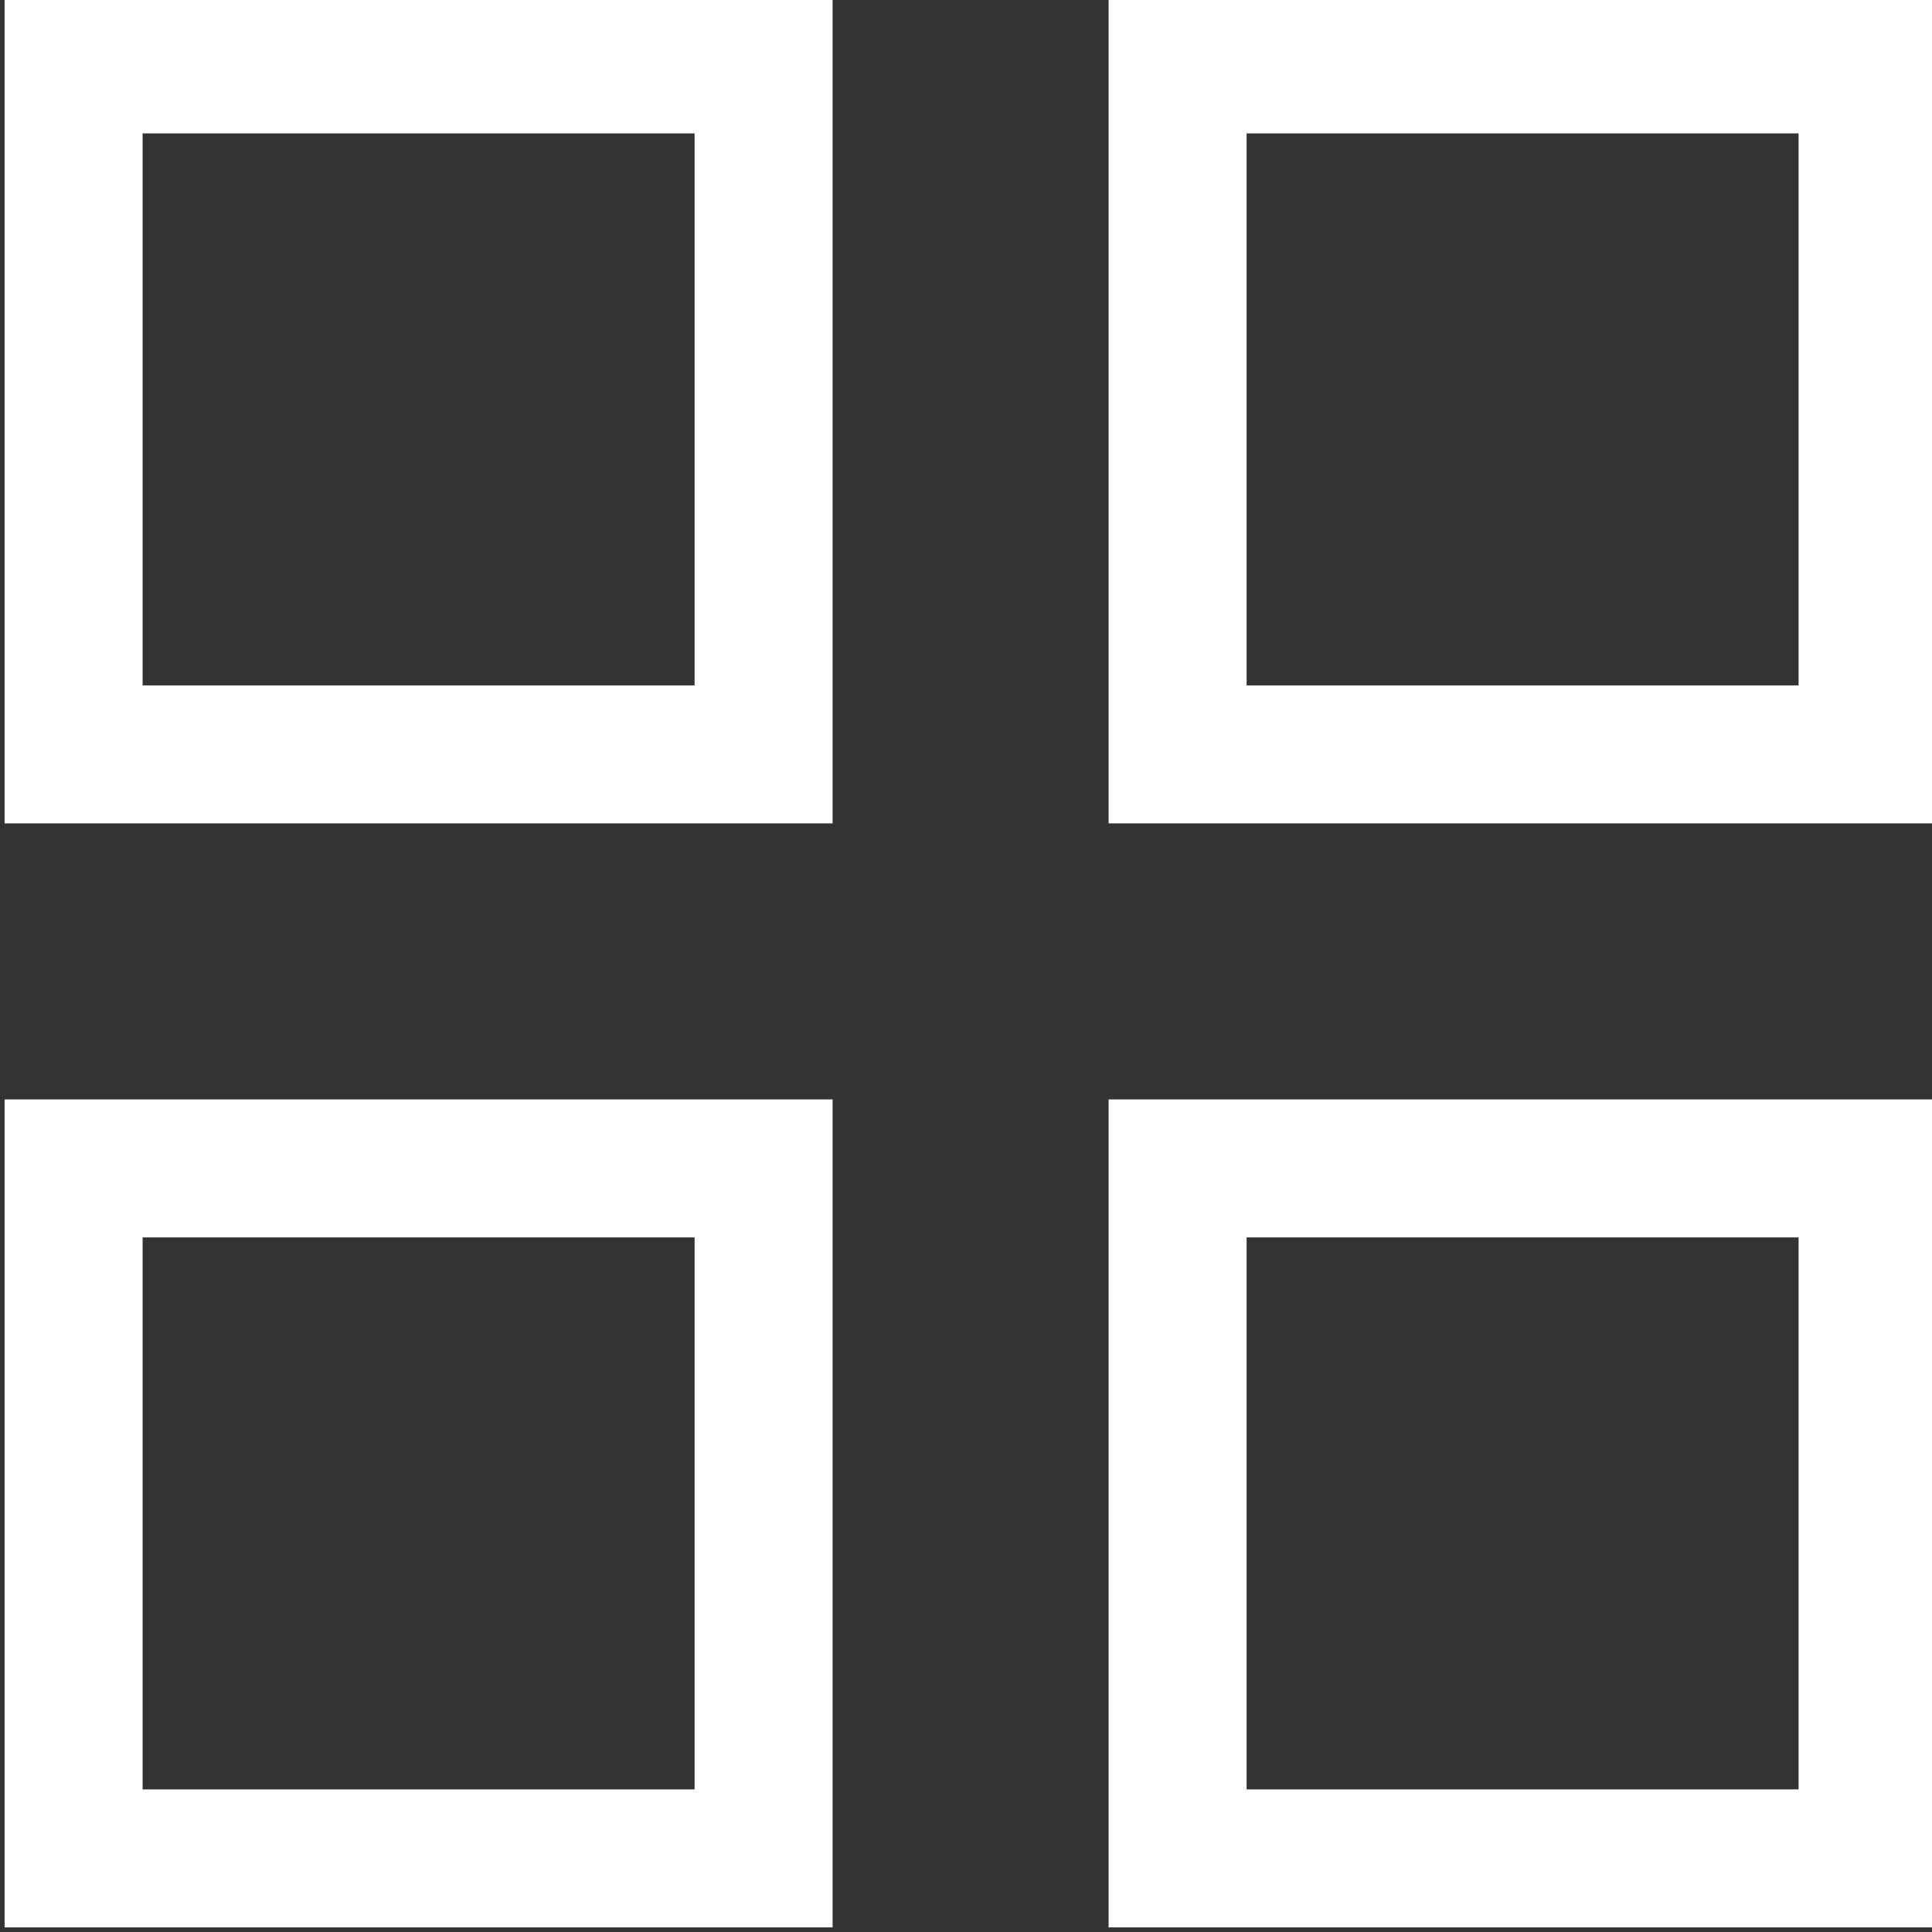
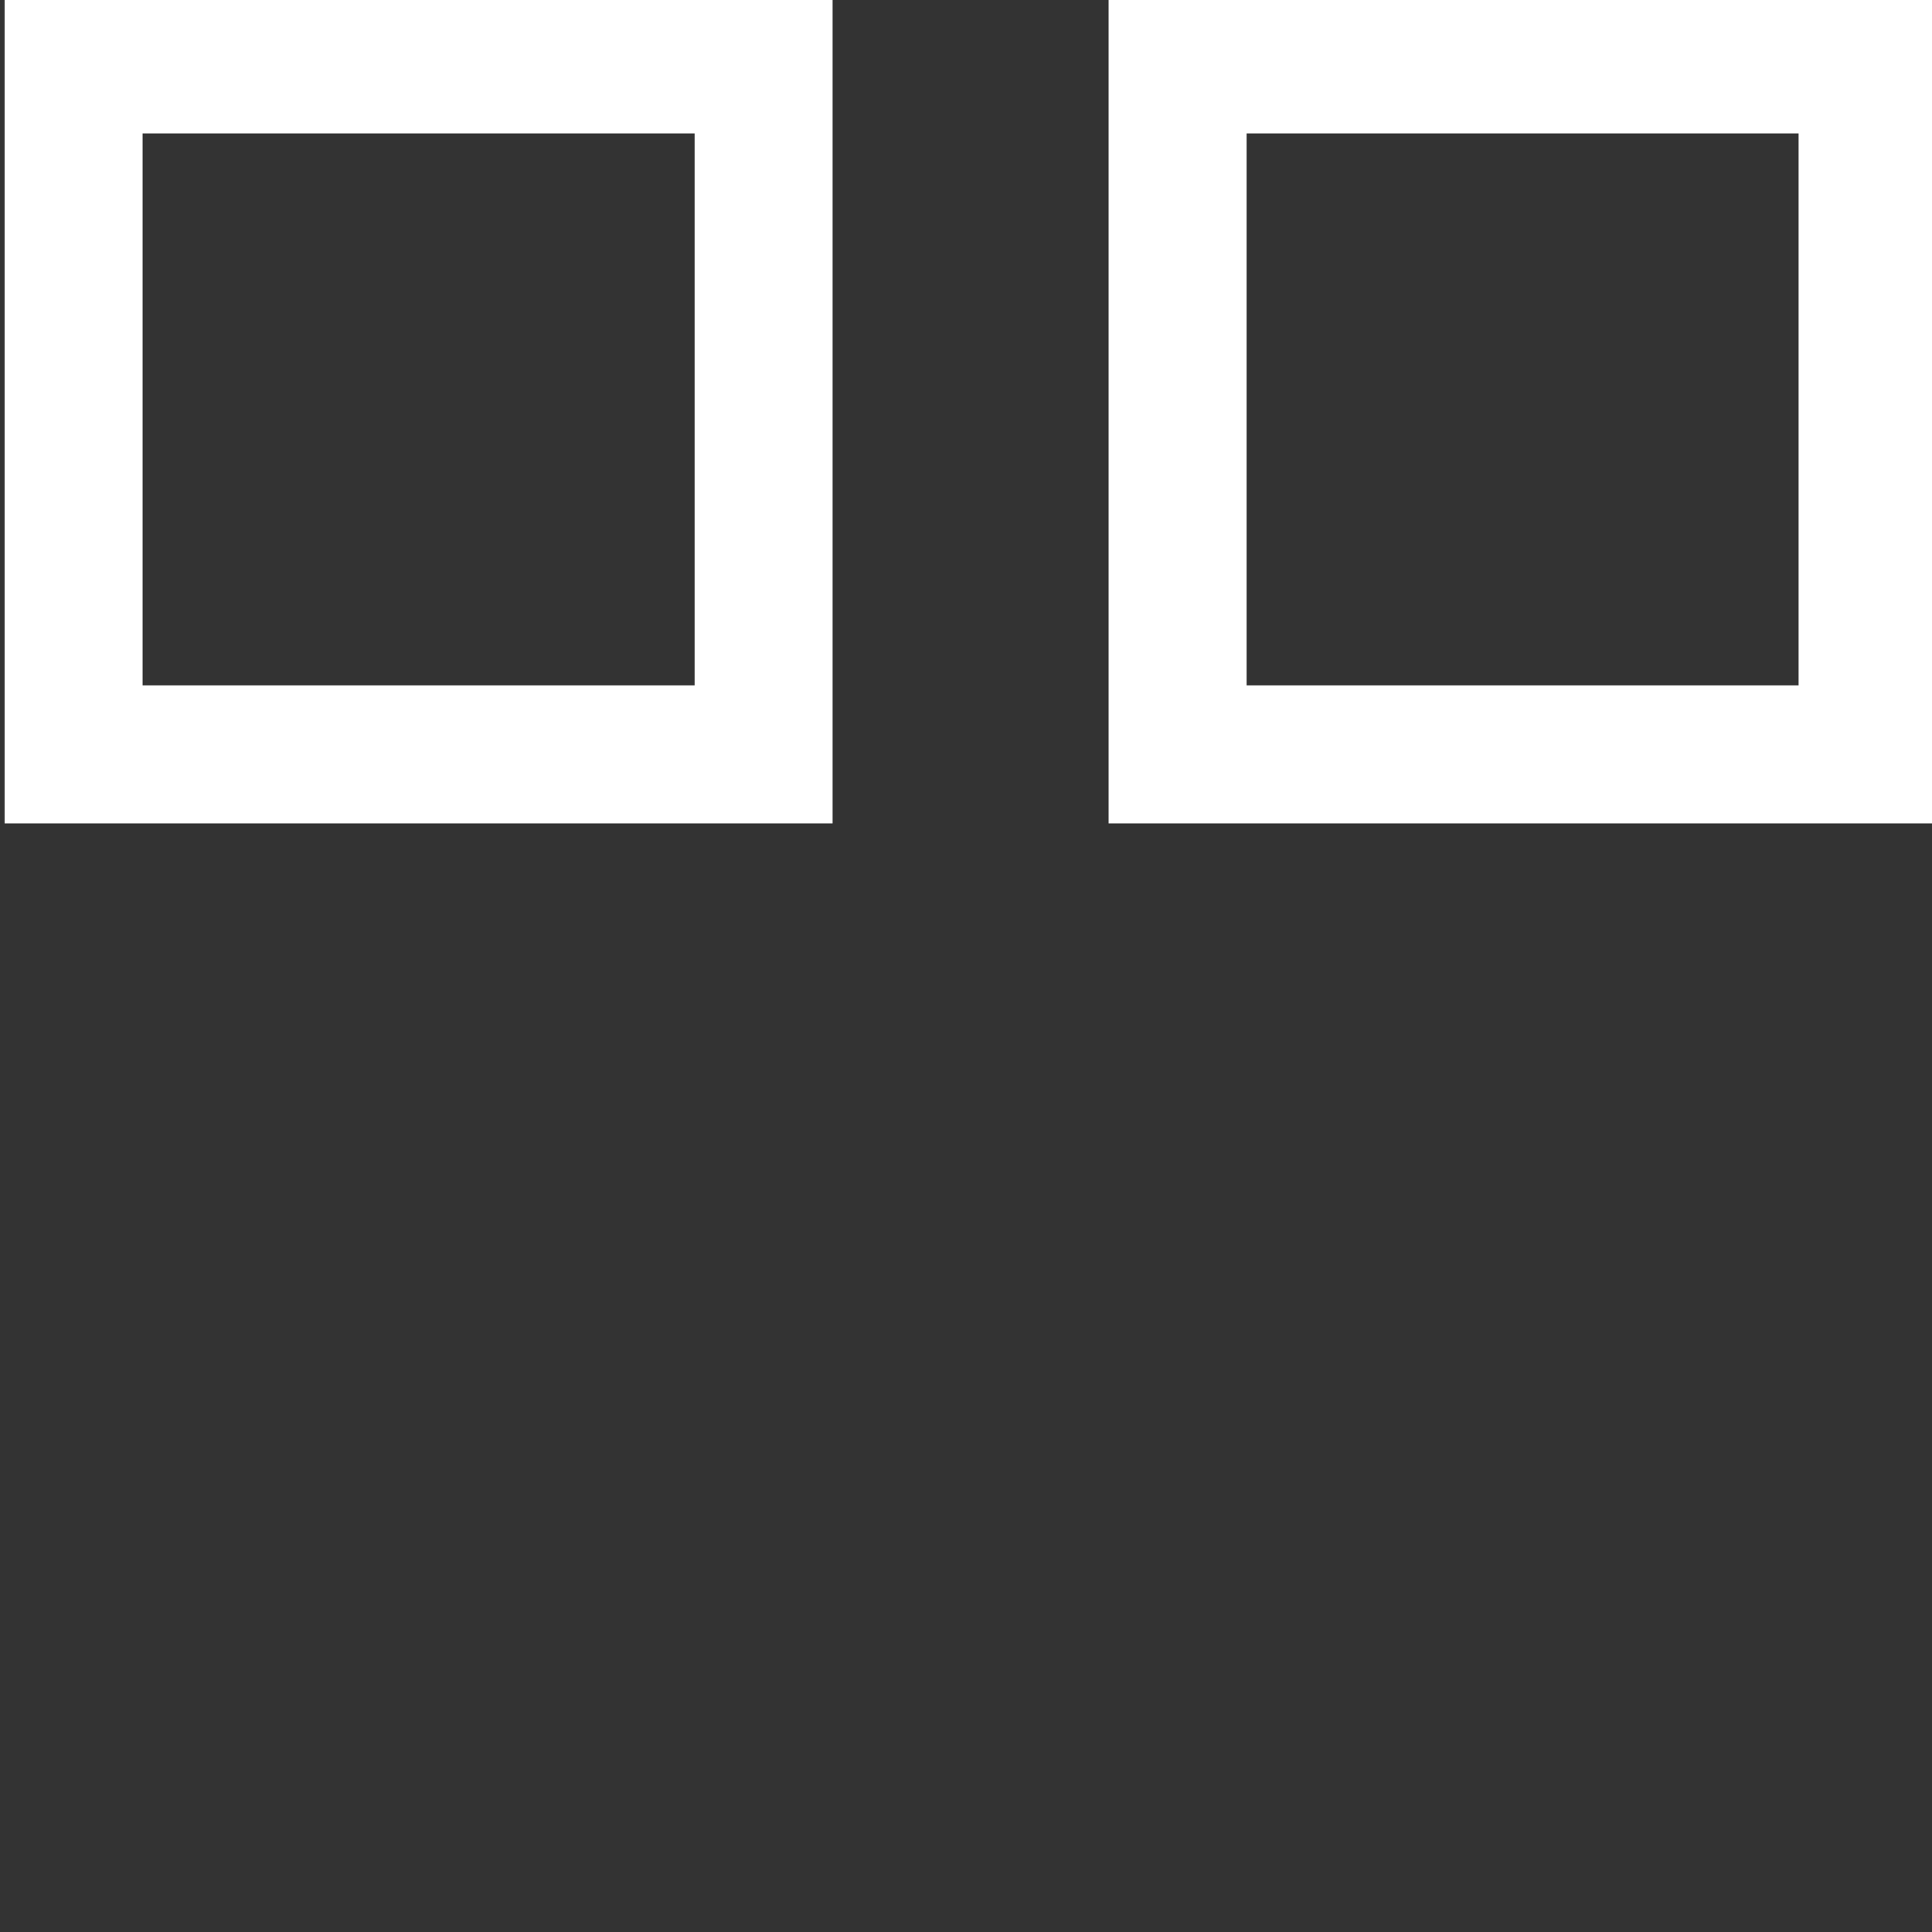
<svg xmlns="http://www.w3.org/2000/svg" id="Слой_1" x="0px" y="0px" viewBox="0 0 21 21" style="enable-background:new 0 0 21 21;" xml:space="preserve">
  <rect x="0" y="0" width="21" height="21" fill="#333333" stroke="none" />
  <style type="text/css"> .st0{fill:none;stroke:#FFFFFF;stroke-width:1.5;} </style>
  <rect x="0.8" y="0.7" class="st0" width="7.5" height="7.5" />
  <rect x="12.8" y="0.7" class="st0" width="7.5" height="7.5" />
-   <rect x="0.8" y="12.7" class="st0" width="7.5" height="7.5" />
-   <rect x="12.8" y="12.7" class="st0" width="7.5" height="7.5" />
</svg>